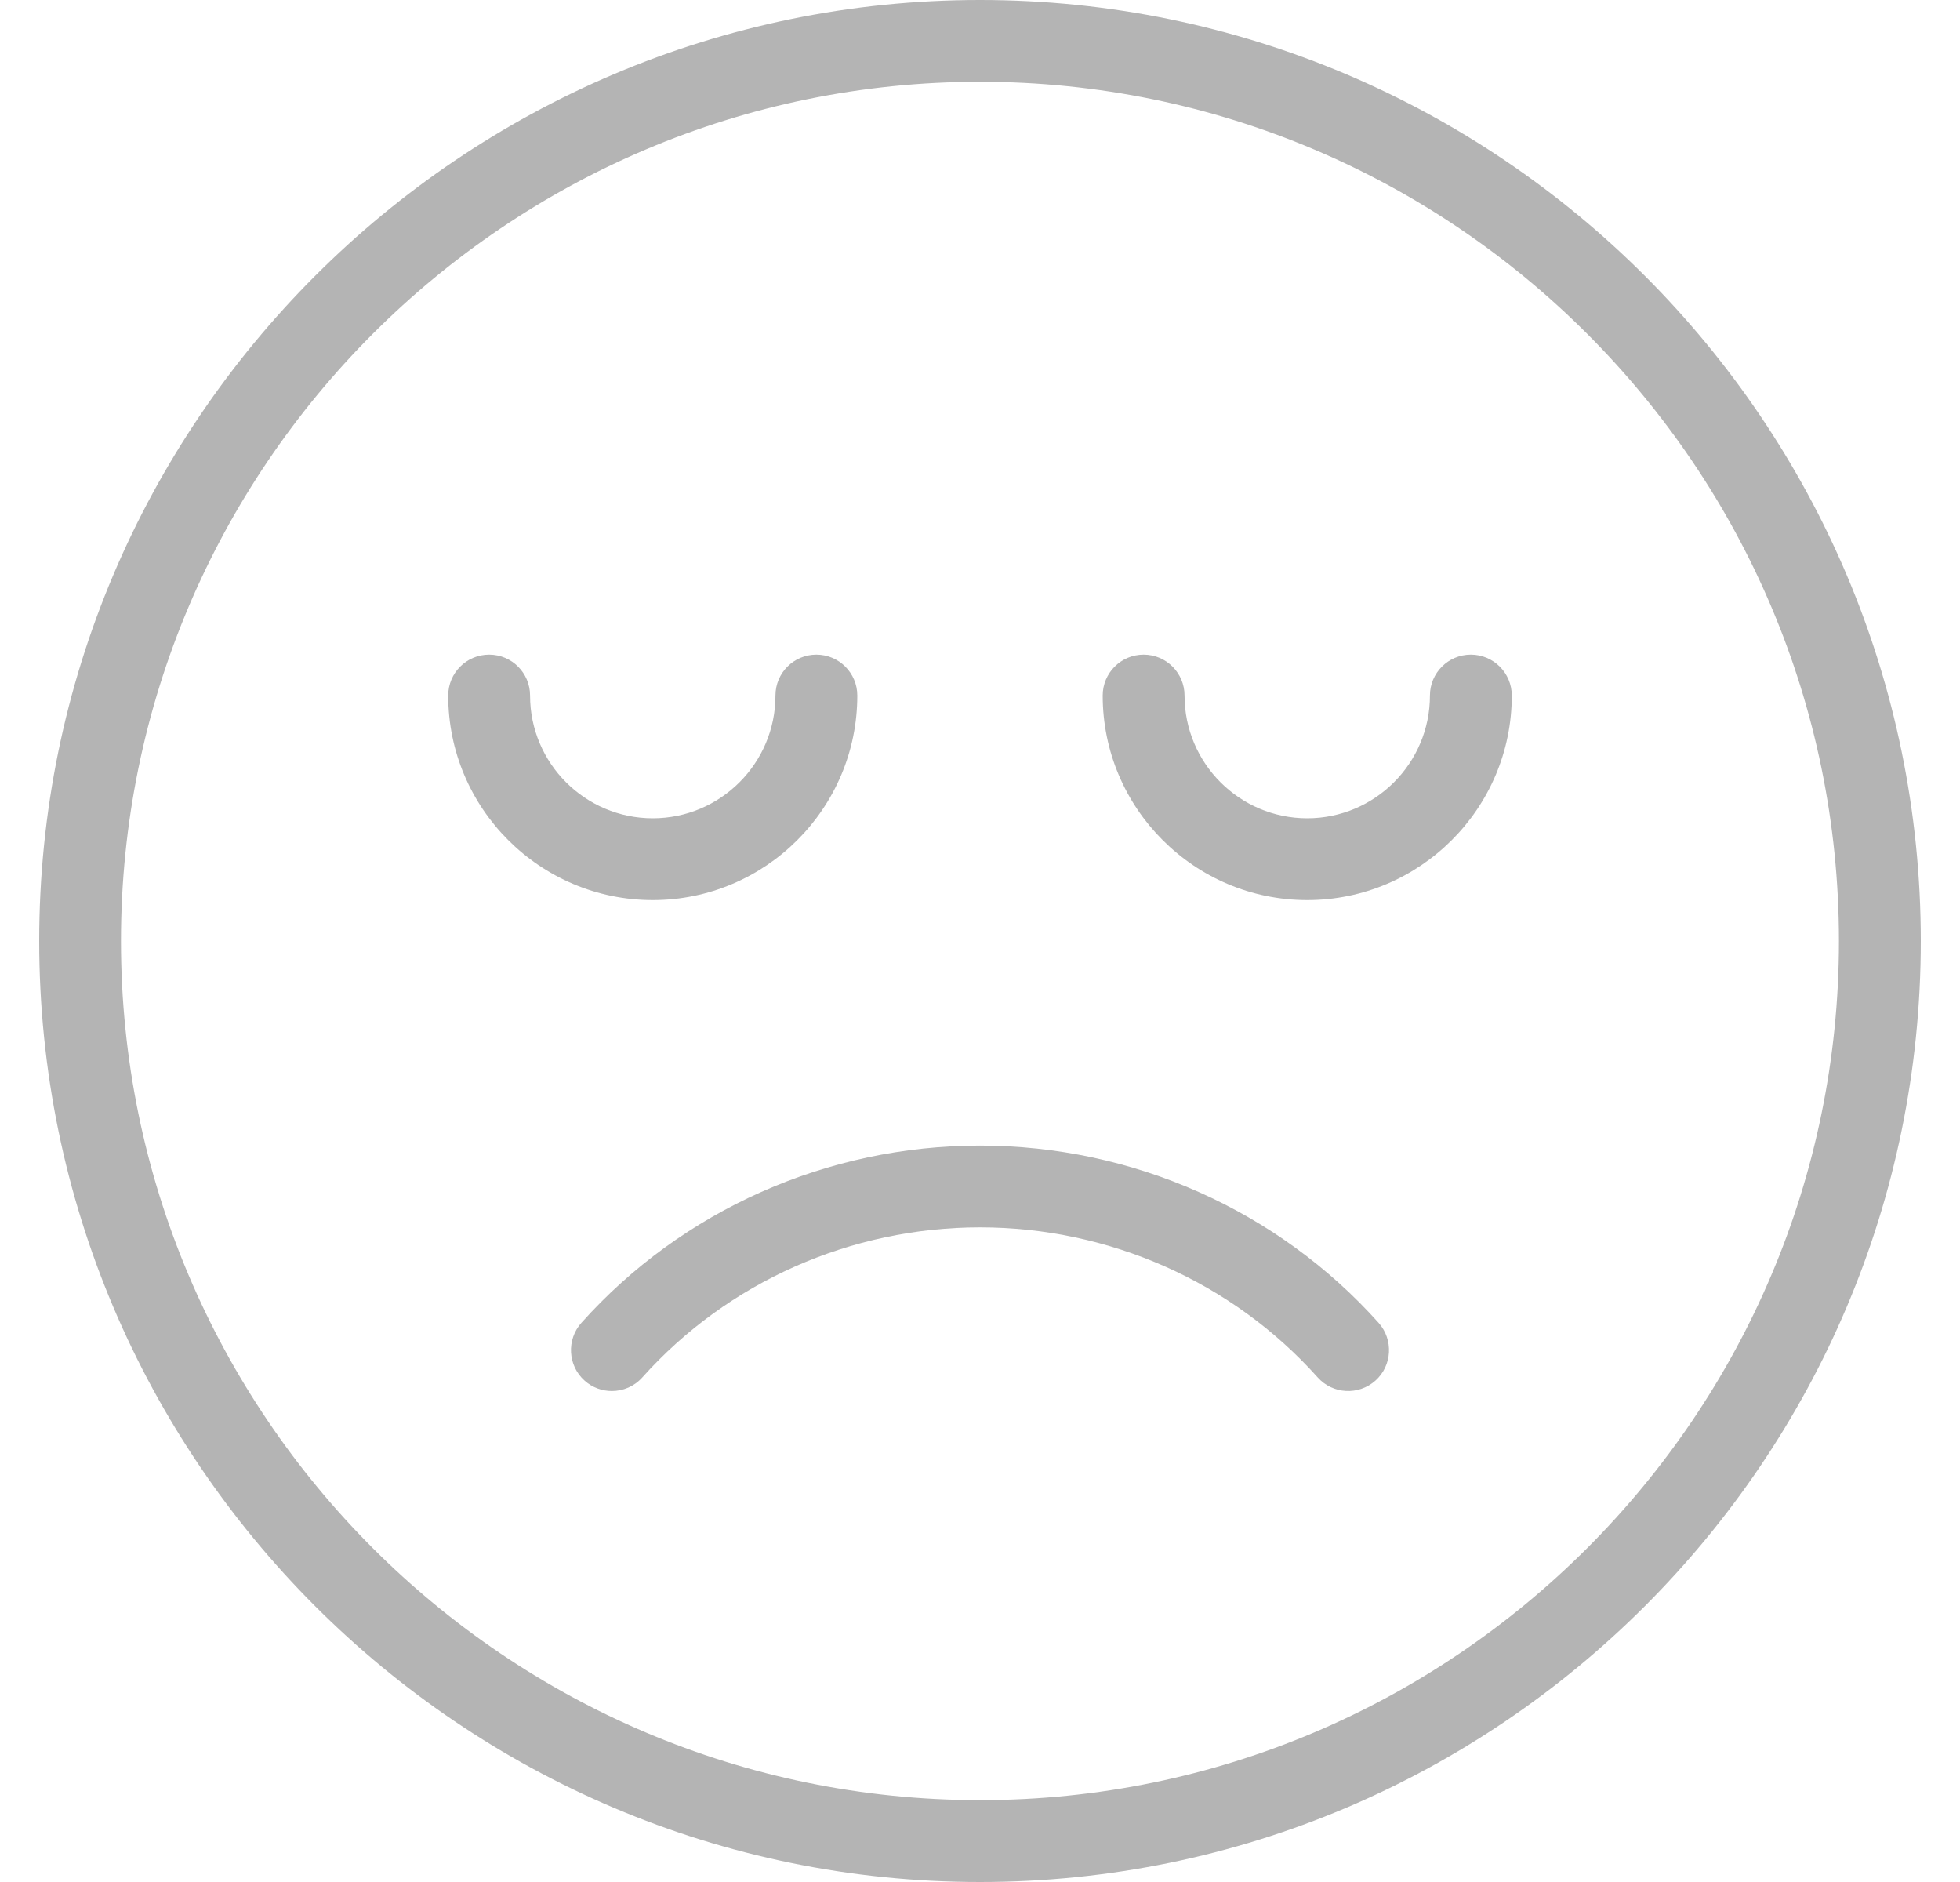
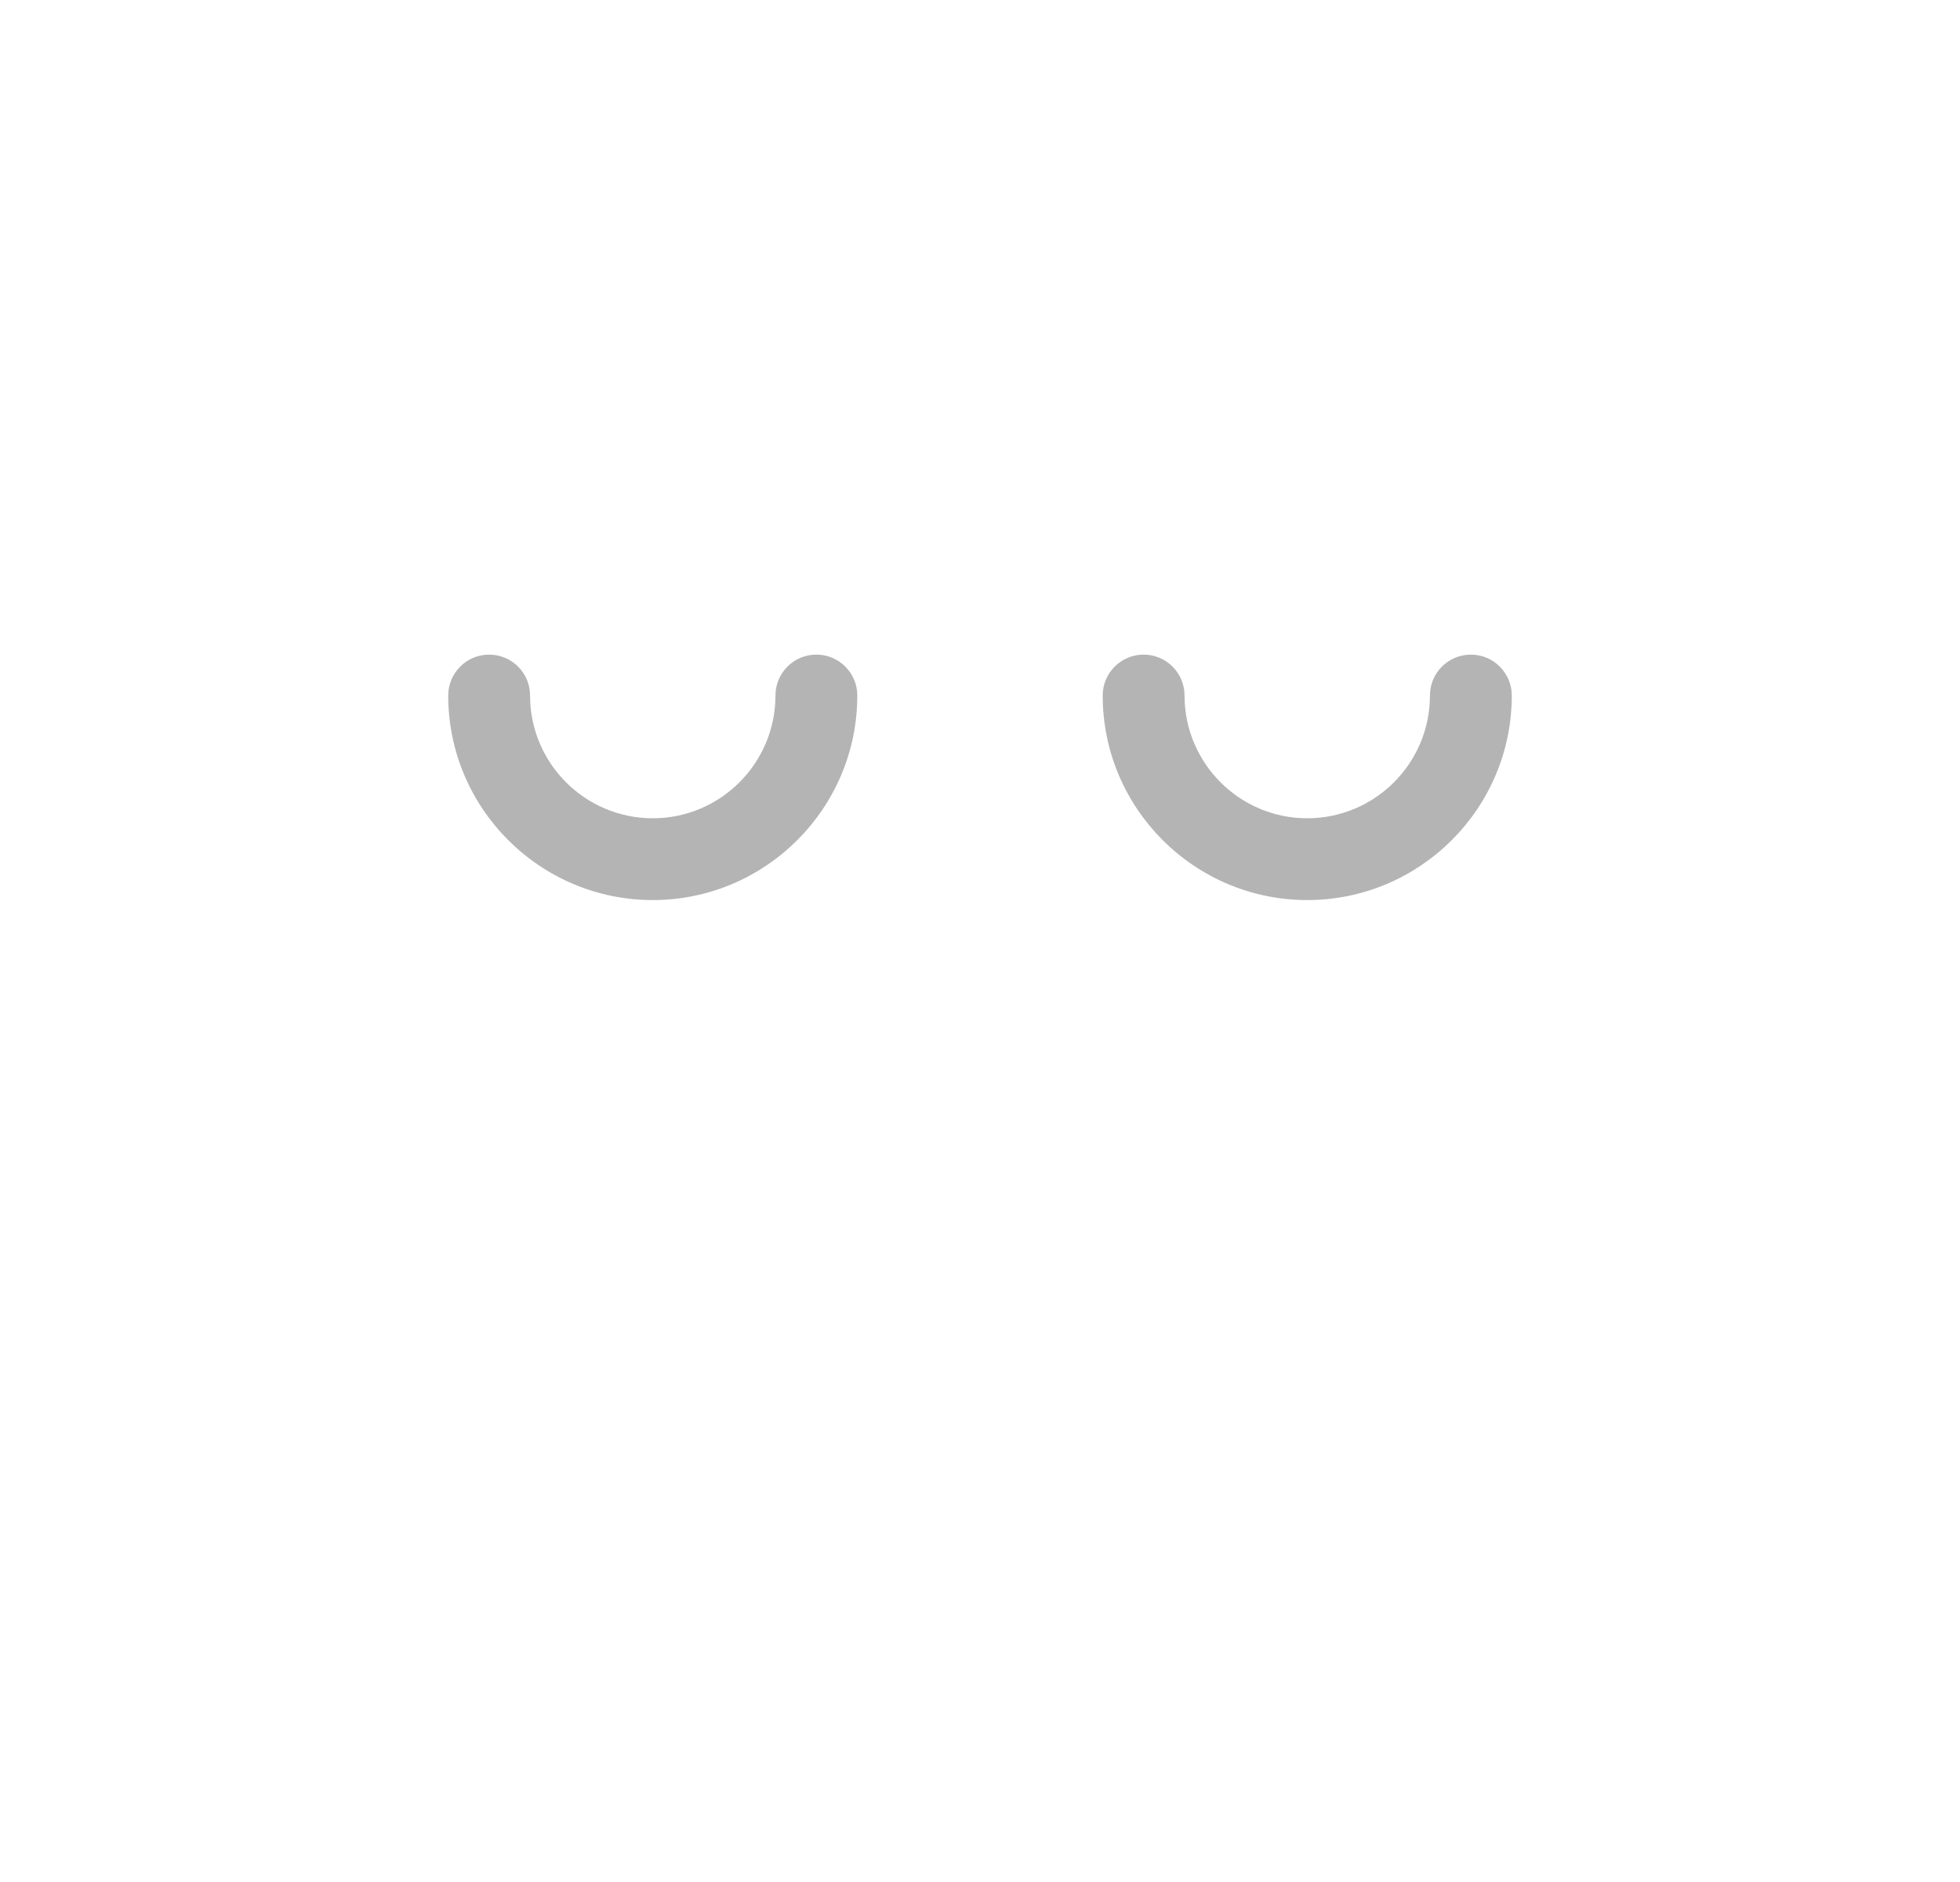
<svg xmlns="http://www.w3.org/2000/svg" fill="none" viewBox="0 0 25 24" height="24" width="25">
-   <path fill="#B4B4B4" d="M12.5 14.609C10.555 14.609 8.702 15.432 7.416 16.869C7.224 17.084 7.242 17.414 7.456 17.606C7.555 17.695 7.68 17.739 7.804 17.739C7.947 17.739 8.09 17.681 8.193 17.565C9.282 16.349 10.852 15.652 12.5 15.652C14.149 15.652 15.719 16.349 16.807 17.565C16.999 17.78 17.329 17.798 17.544 17.606C17.758 17.414 17.776 17.084 17.584 16.869C16.298 15.433 14.445 14.609 12.5 14.609Z" />
-   <path fill="#B4B4B4" d="M12.5 0C5.883 0 0.5 5.383 0.5 12C0.5 18.617 5.883 24 12.5 24C19.117 24 24.5 18.617 24.5 12C24.5 5.383 19.117 0 12.5 0ZM12.5 22.956C6.459 22.956 1.543 18.042 1.543 12C1.543 5.958 6.459 1.043 12.5 1.043C18.541 1.043 23.456 5.958 23.456 12C23.456 18.042 18.541 22.956 12.5 22.956Z" />
  <path fill="#B4B4B4" d="M18.761 8.348C18.472 8.348 18.239 8.582 18.239 8.87C18.239 9.733 17.537 10.435 16.674 10.435C15.811 10.435 15.109 9.733 15.109 8.87C15.109 8.582 14.875 8.348 14.587 8.348C14.298 8.348 14.065 8.582 14.065 8.87C14.065 10.308 15.235 11.478 16.674 11.478C18.112 11.478 19.283 10.308 19.283 8.87C19.283 8.582 19.049 8.348 18.761 8.348Z" />
  <path fill="#B4B4B4" d="M10.935 8.87C10.935 8.582 10.701 8.348 10.413 8.348C10.124 8.348 9.891 8.582 9.891 8.87C9.891 9.733 9.189 10.435 8.326 10.435C7.463 10.435 6.761 9.733 6.761 8.87C6.761 8.582 6.528 8.348 6.239 8.348C5.95 8.348 5.717 8.582 5.717 8.87C5.717 10.308 6.888 11.478 8.326 11.478C9.764 11.478 10.935 10.308 10.935 8.87Z" />
</svg>